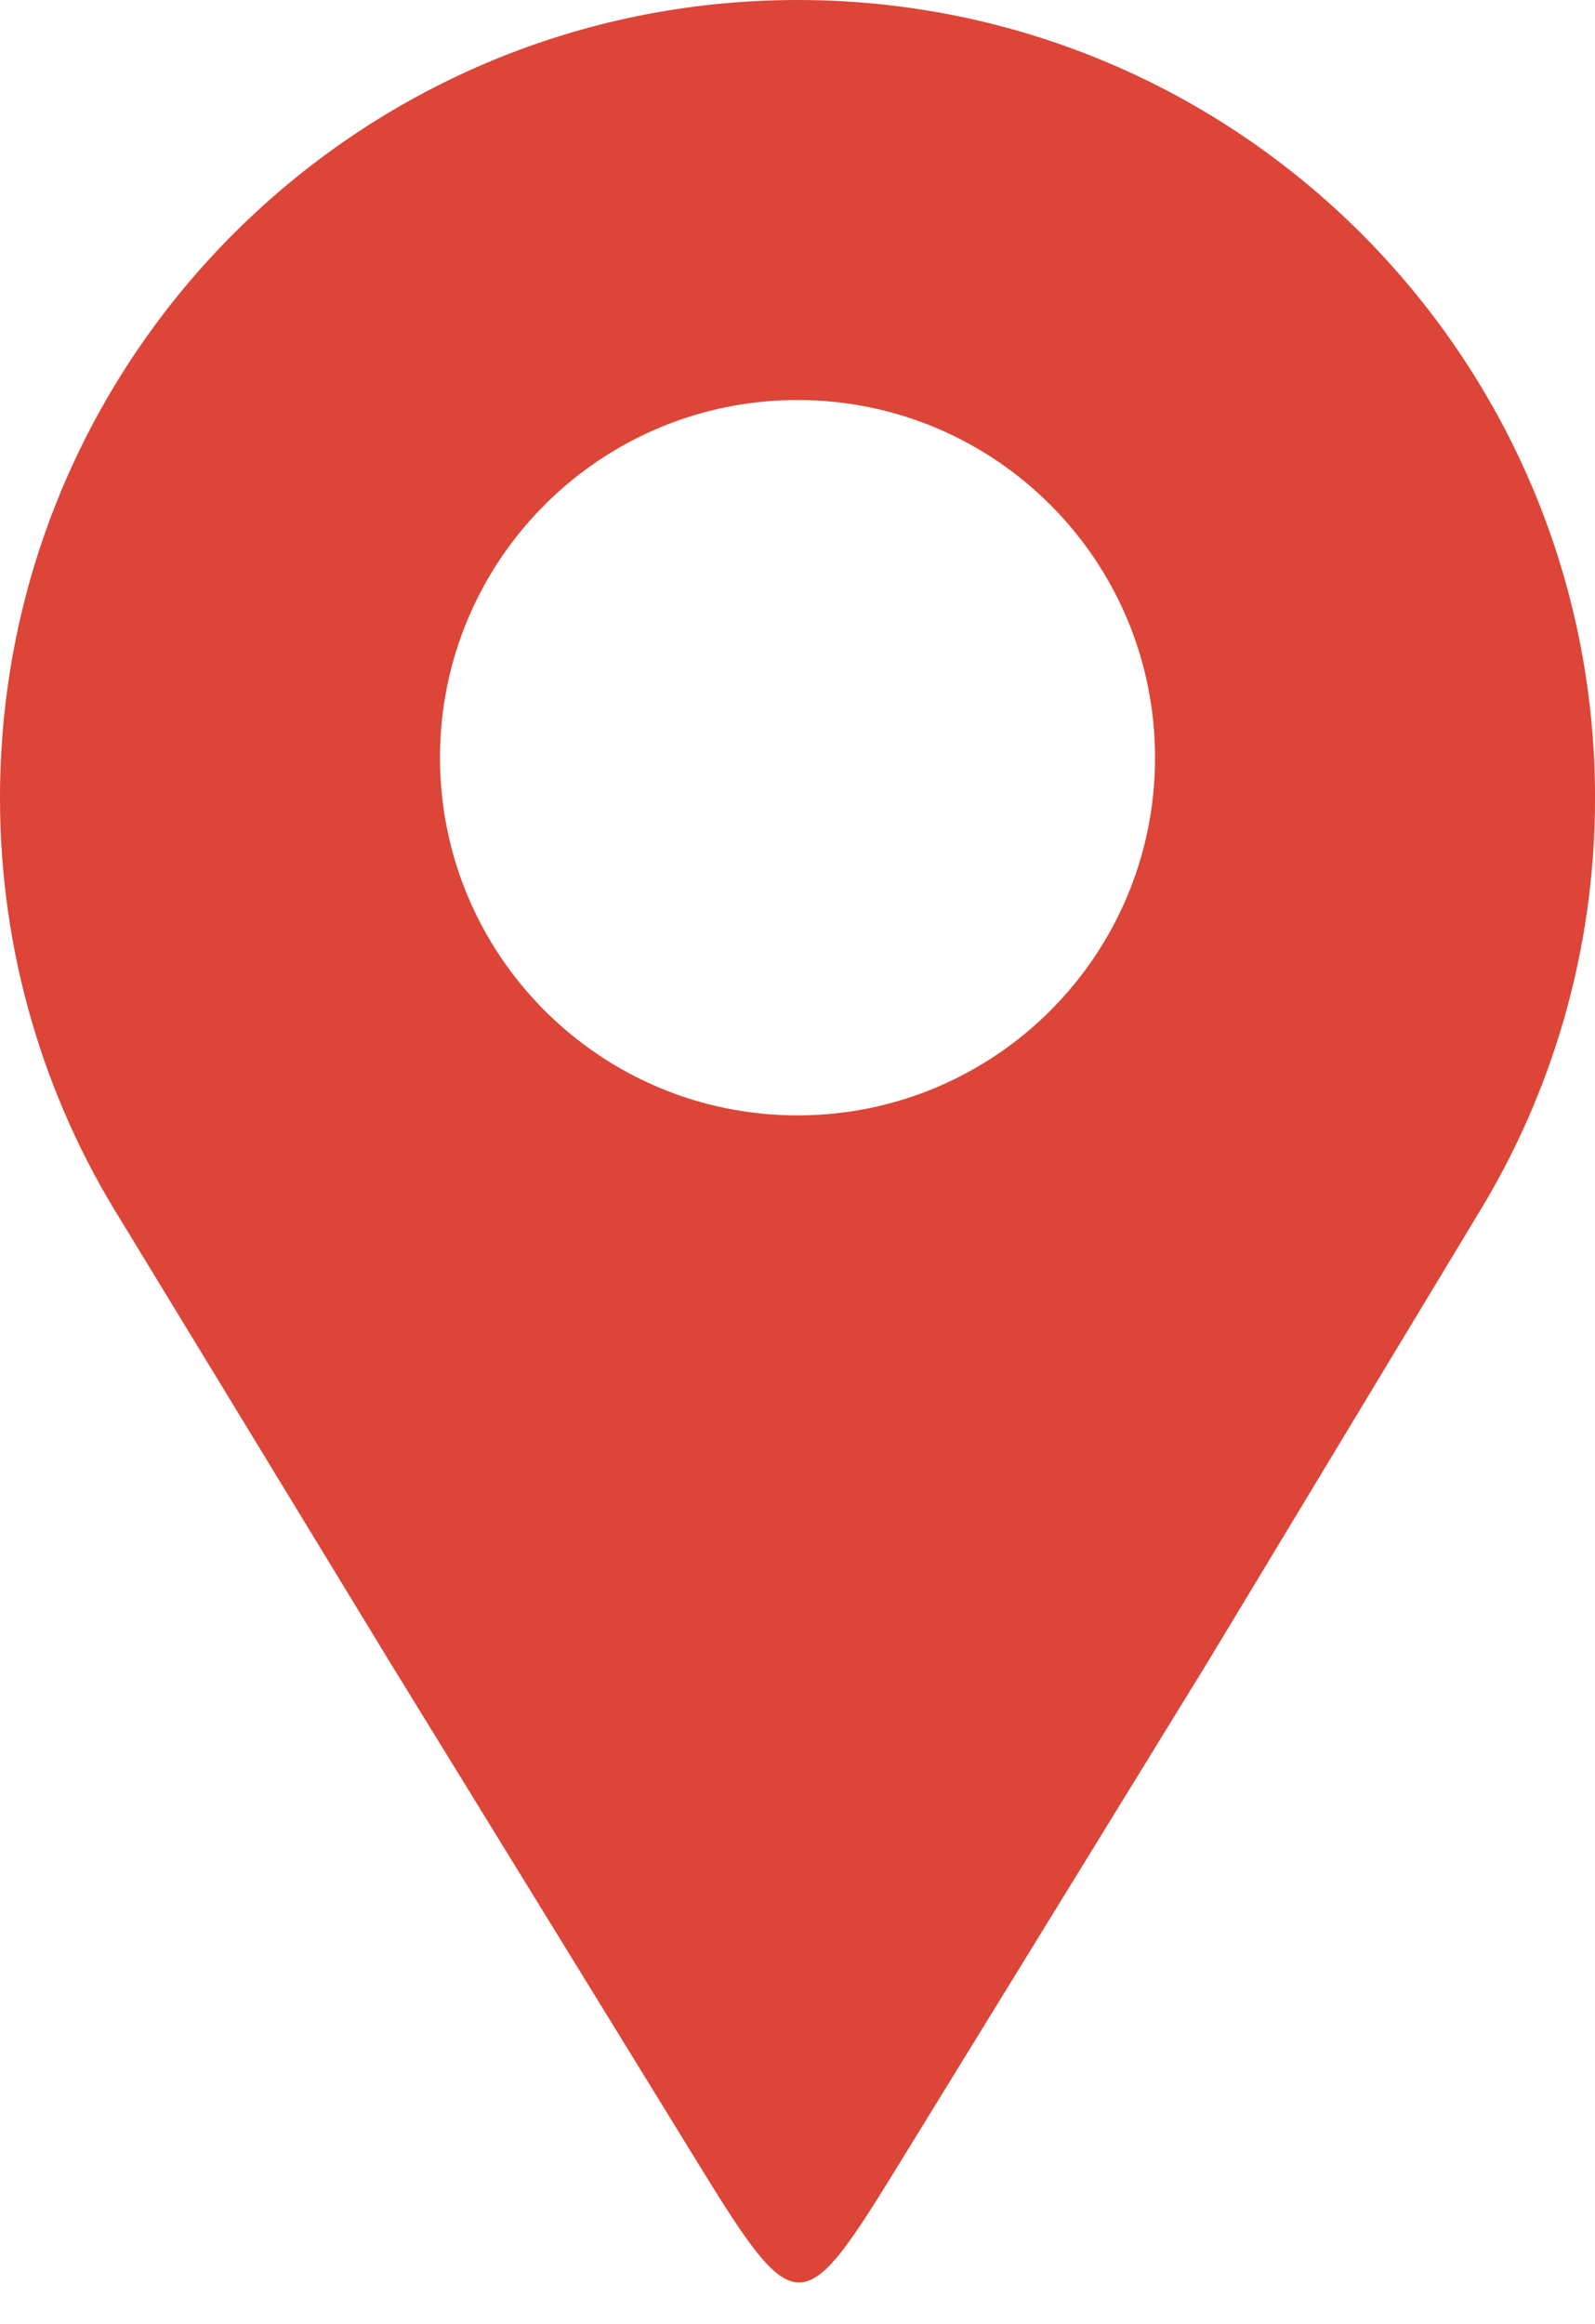
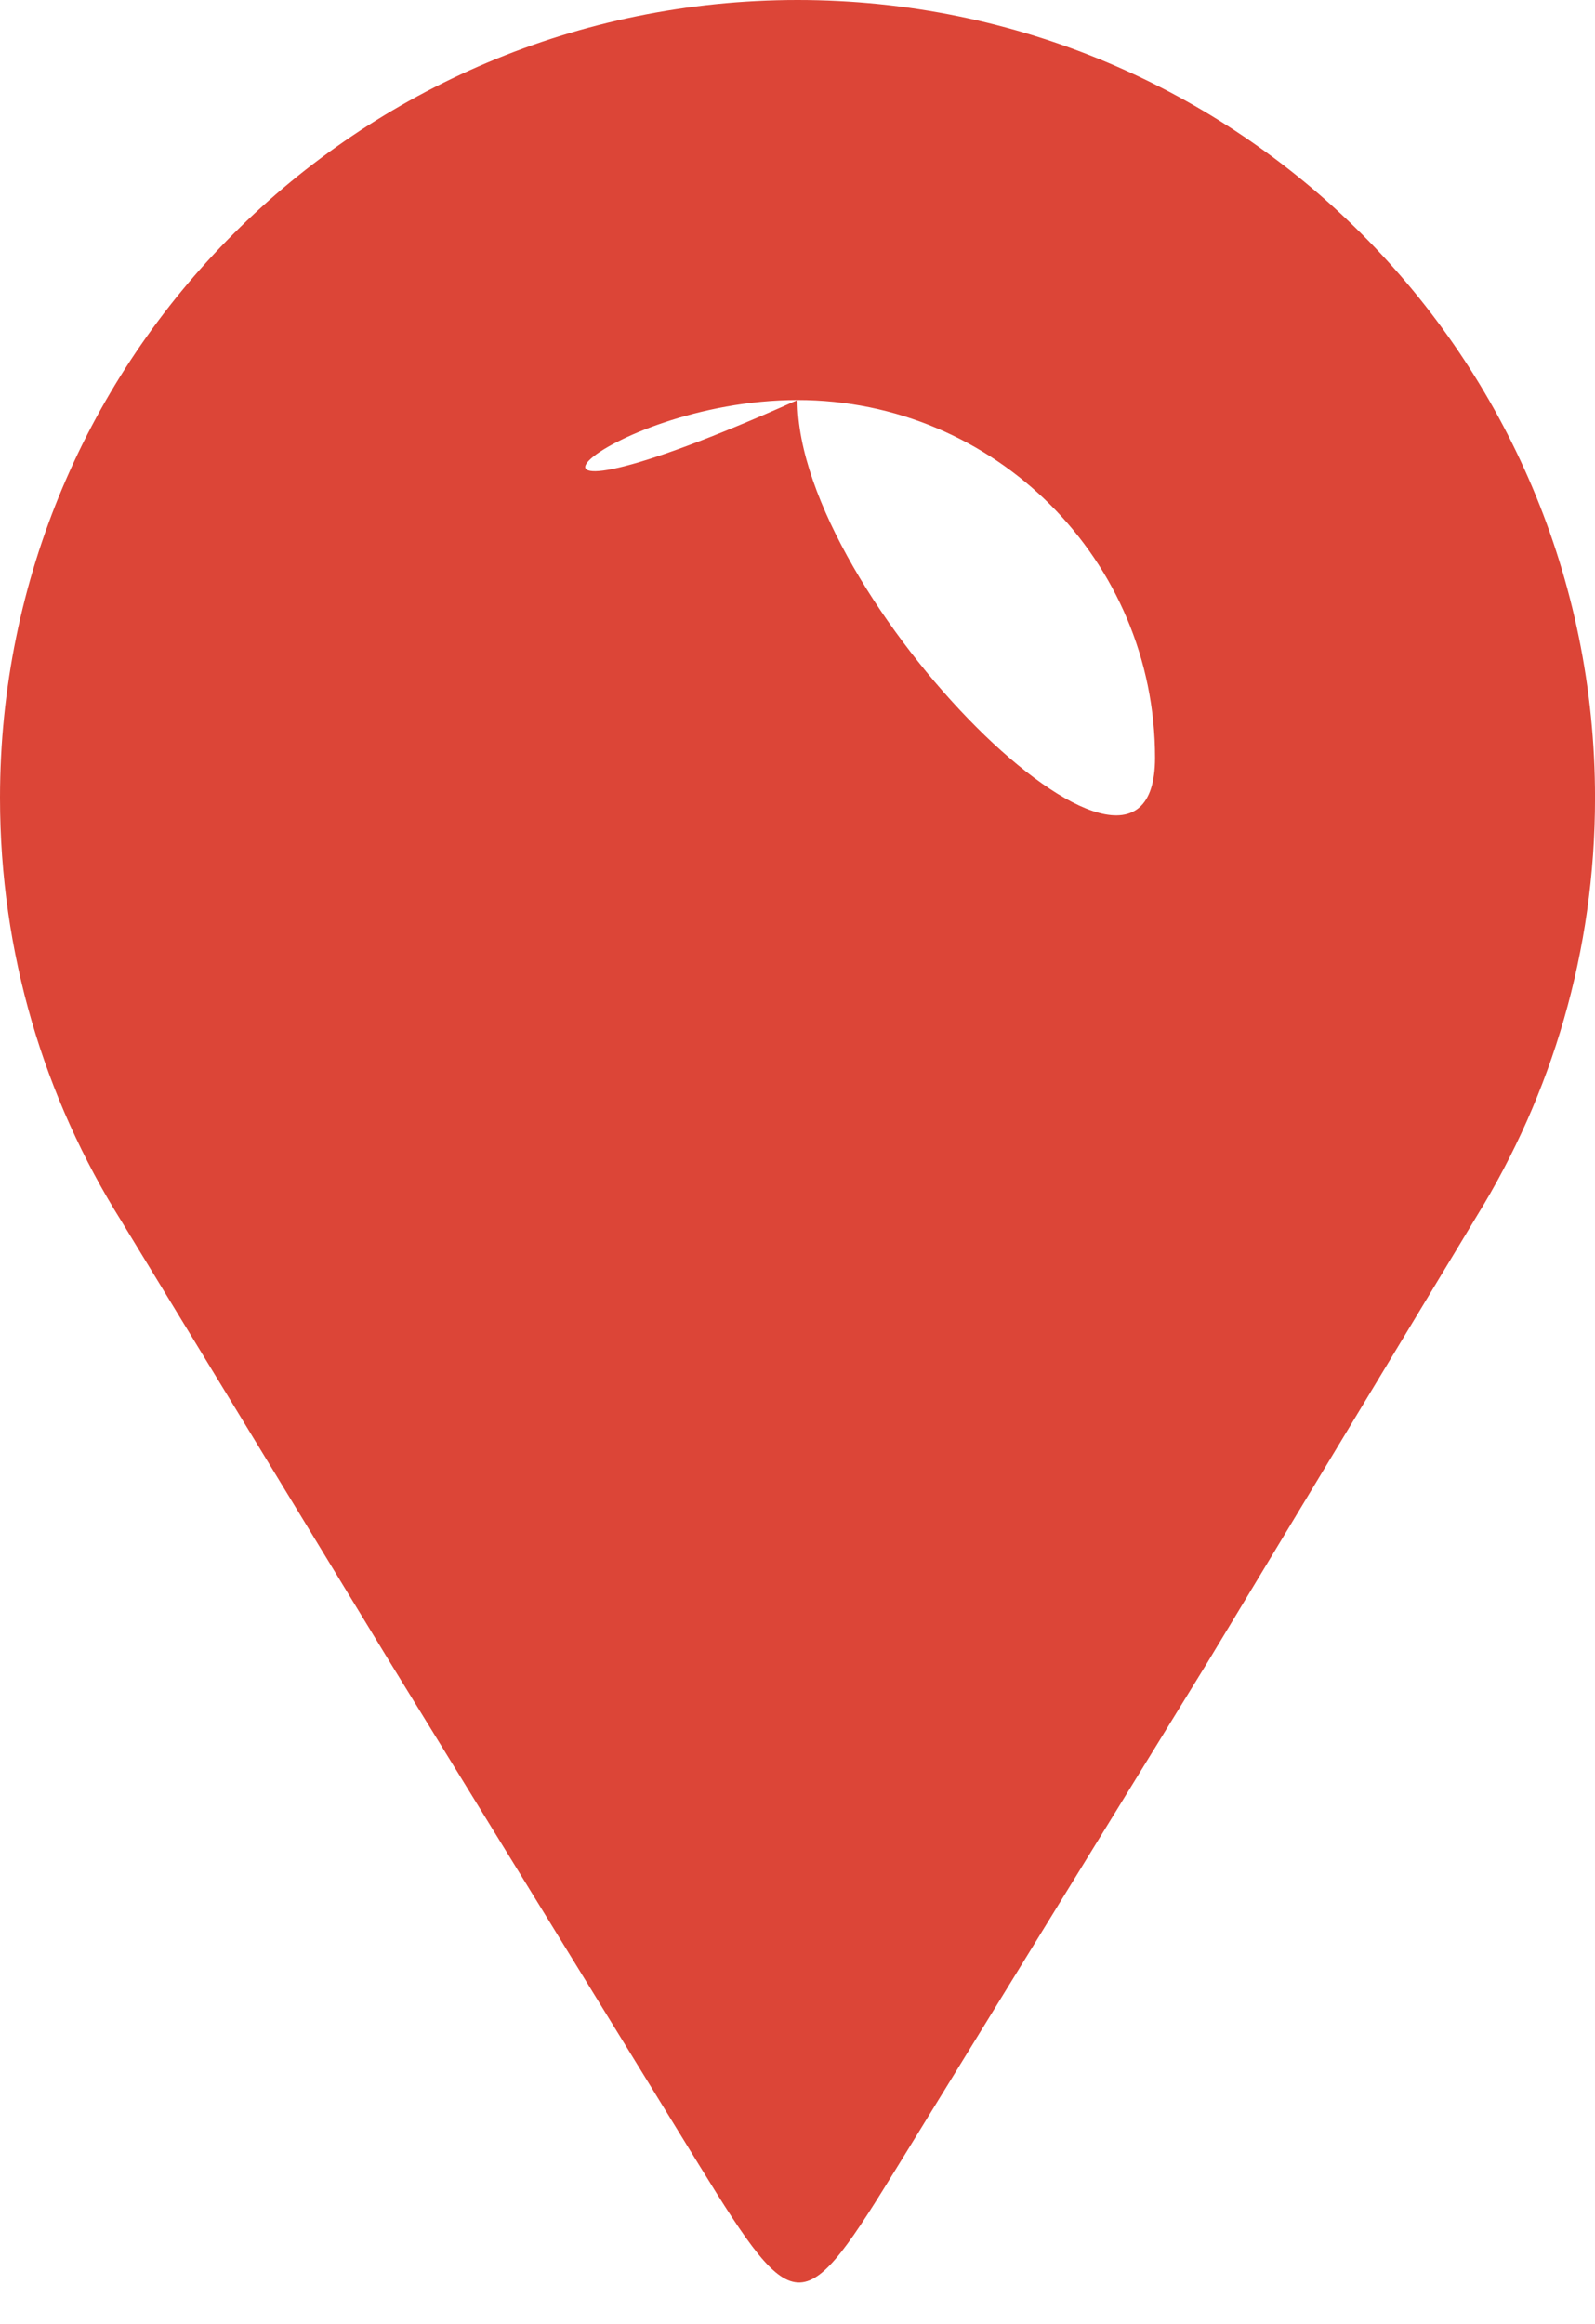
<svg xmlns="http://www.w3.org/2000/svg" fill="#000000" height="3023.6" preserveAspectRatio="xMidYMid meet" version="1" viewBox="0.0 0.0 2076.3 3023.6" width="2076.3" zoomAndPan="magnify">
  <g id="change1_1">
-     <path clip-rule="evenodd" d="M1038.17,0c573.36,0,1038.17,464.81,1038.17,1038.18 c0,199.5-56.31,385.8-153.85,544.01c-117,193.8-234.01,387.63-351,581.46c-142.5,231.62-257.8,419.06-400.28,650.69 c-125.62,204.23-134.11,209.25-260.39,3.97c-141.77-230.47-260.96-424.2-402.72-654.66c-116.74-191.65-233.44-383.29-350.18-574.92 C57.91,1429.13,0,1240.43,0,1038.18C0,464.81,464.81,0,1038.17,0L1038.17,0z M1038.17,520.5c257.04,0,465.42,208.38,465.42,465.41 c0,257.05-208.37,465.41-465.42,465.41s-465.42-208.37-465.42-465.41C572.76,728.88,781.13,520.5,1038.17,520.5L1038.17,520.5z" fill="#dc4537" fill-rule="evenodd" />
+     <path clip-rule="evenodd" d="M1038.17,0c573.36,0,1038.17,464.81,1038.17,1038.18 c0,199.5-56.31,385.8-153.85,544.01c-117,193.8-234.01,387.63-351,581.46c-142.5,231.62-257.8,419.06-400.28,650.69 c-125.62,204.23-134.11,209.25-260.39,3.97c-141.77-230.47-260.96-424.2-402.72-654.66c-116.74-191.65-233.44-383.29-350.18-574.92 C57.91,1429.13,0,1240.43,0,1038.18C0,464.81,464.81,0,1038.17,0L1038.17,0z M1038.17,520.5c257.04,0,465.42,208.38,465.42,465.41 s-465.42-208.37-465.42-465.41C572.76,728.88,781.13,520.5,1038.17,520.5L1038.17,520.5z" fill="#dc4537" fill-rule="evenodd" />
  </g>
</svg>